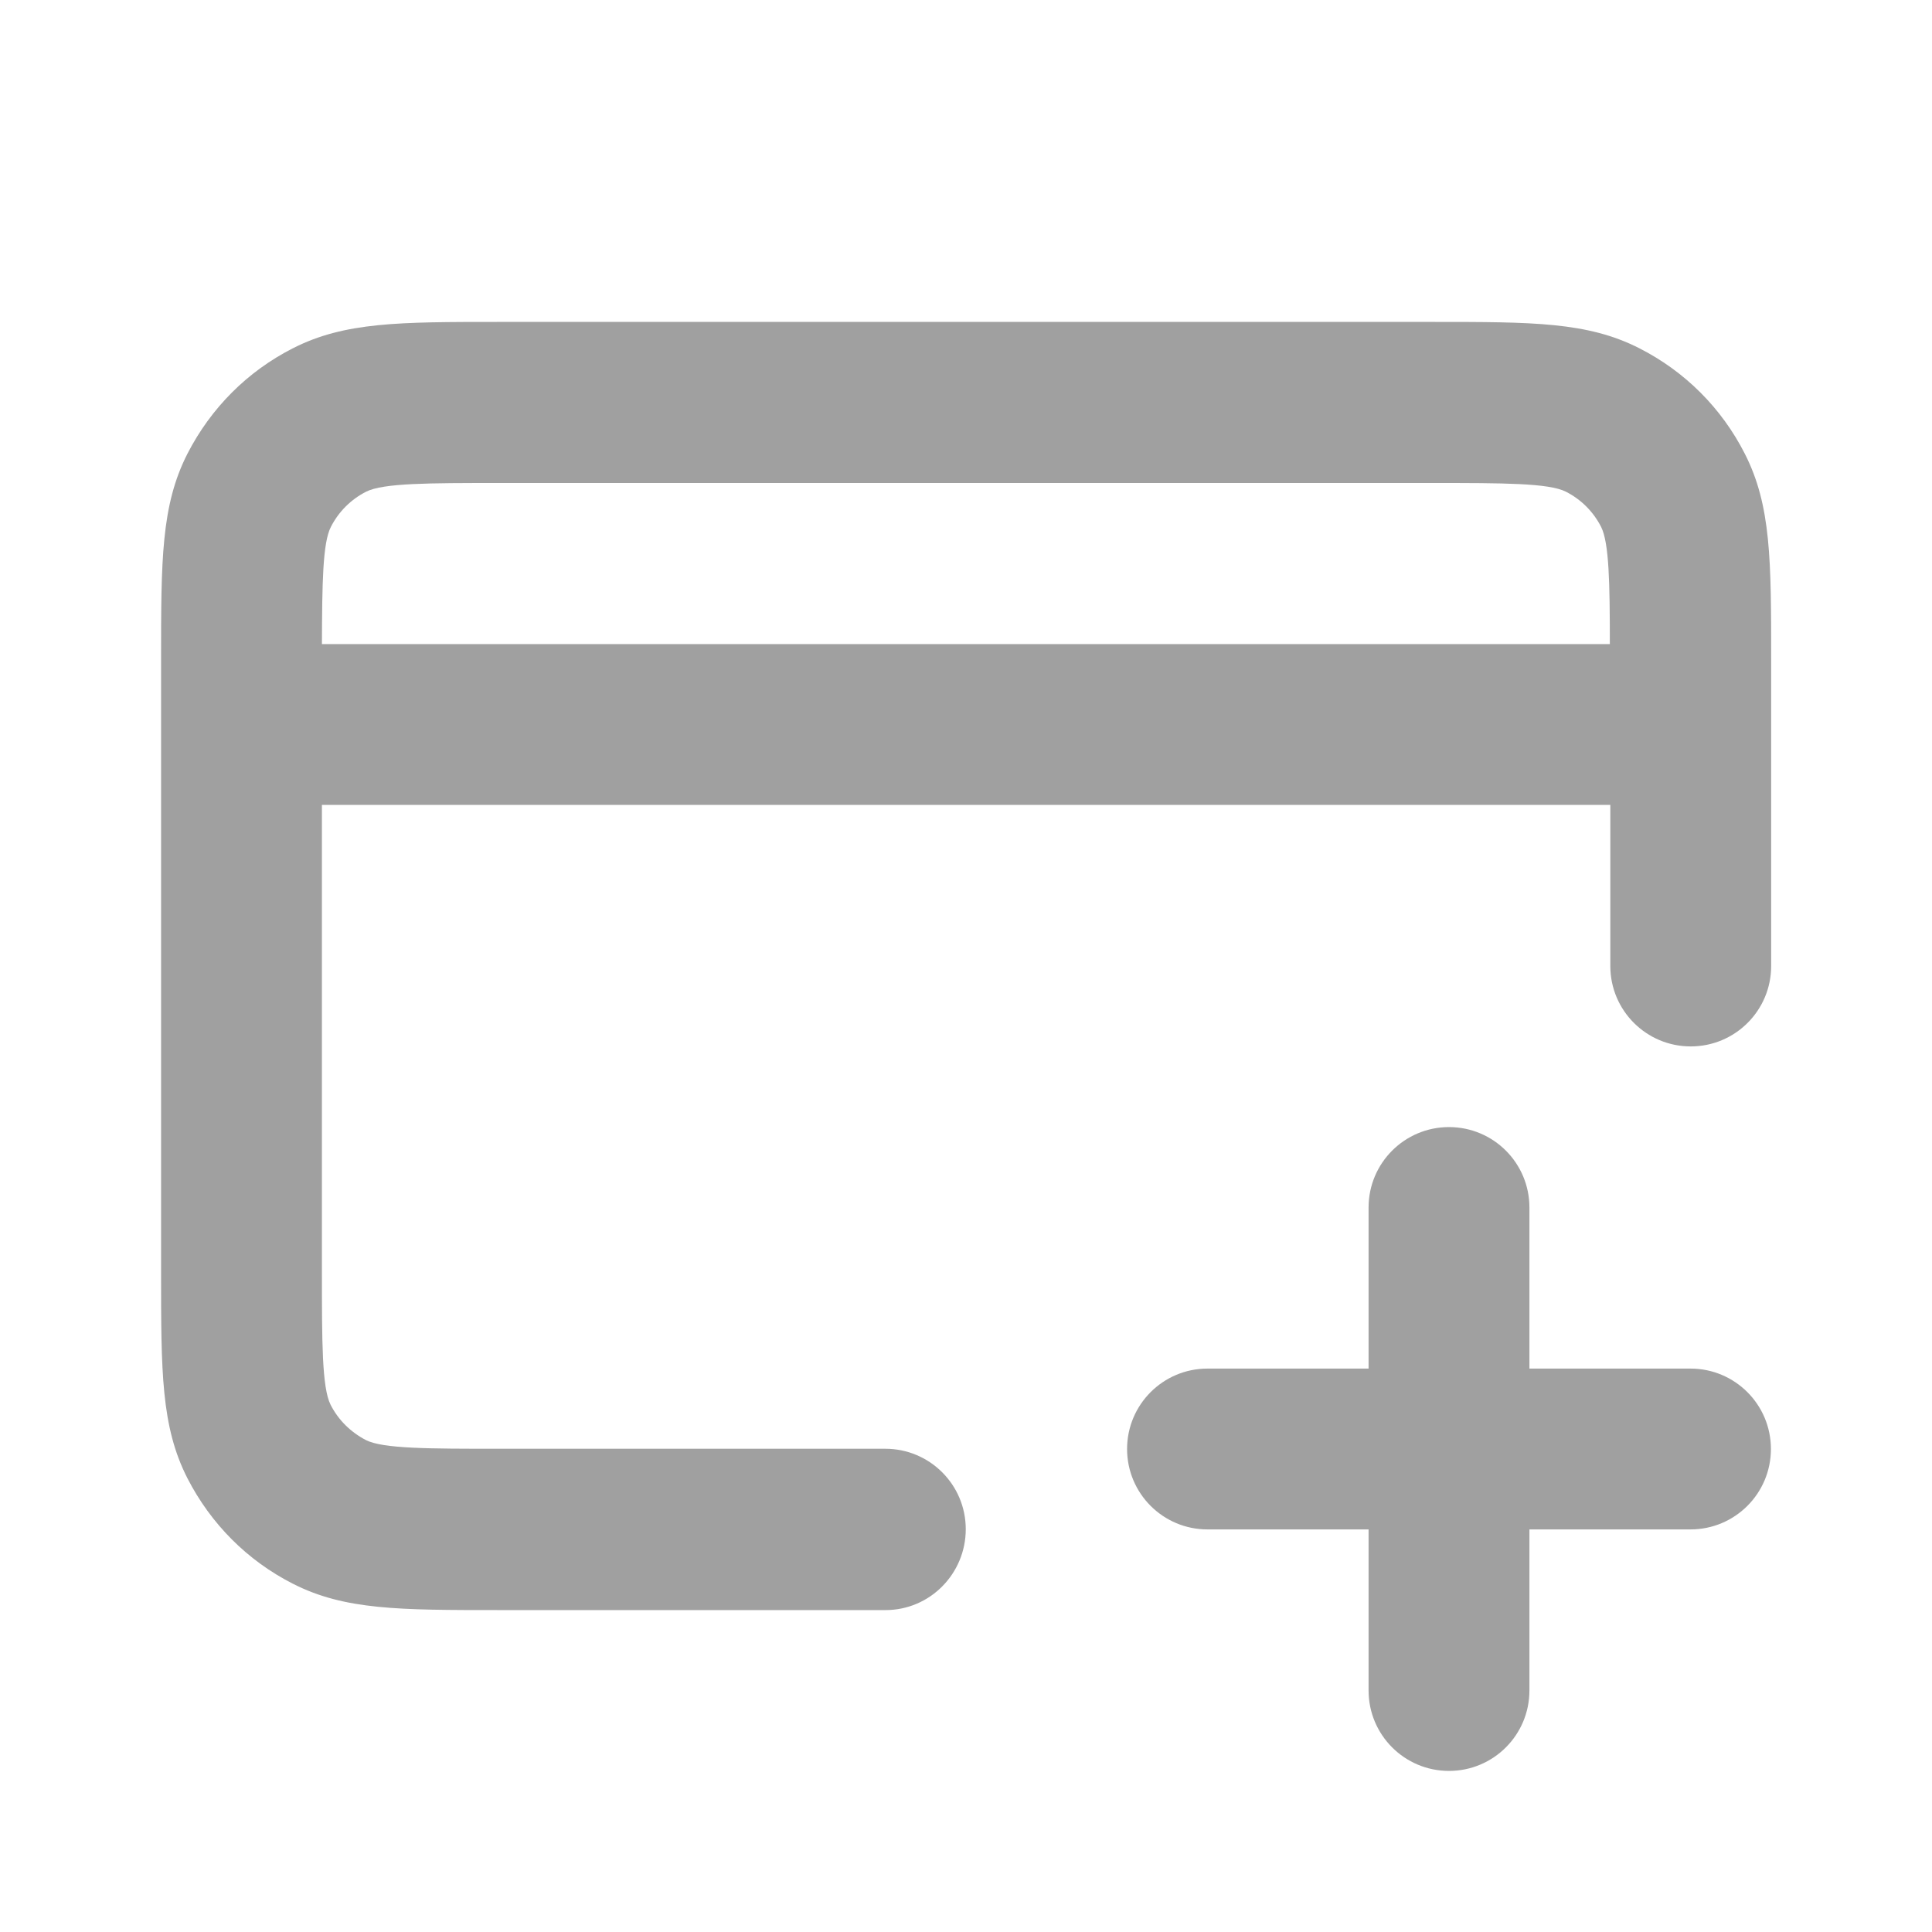
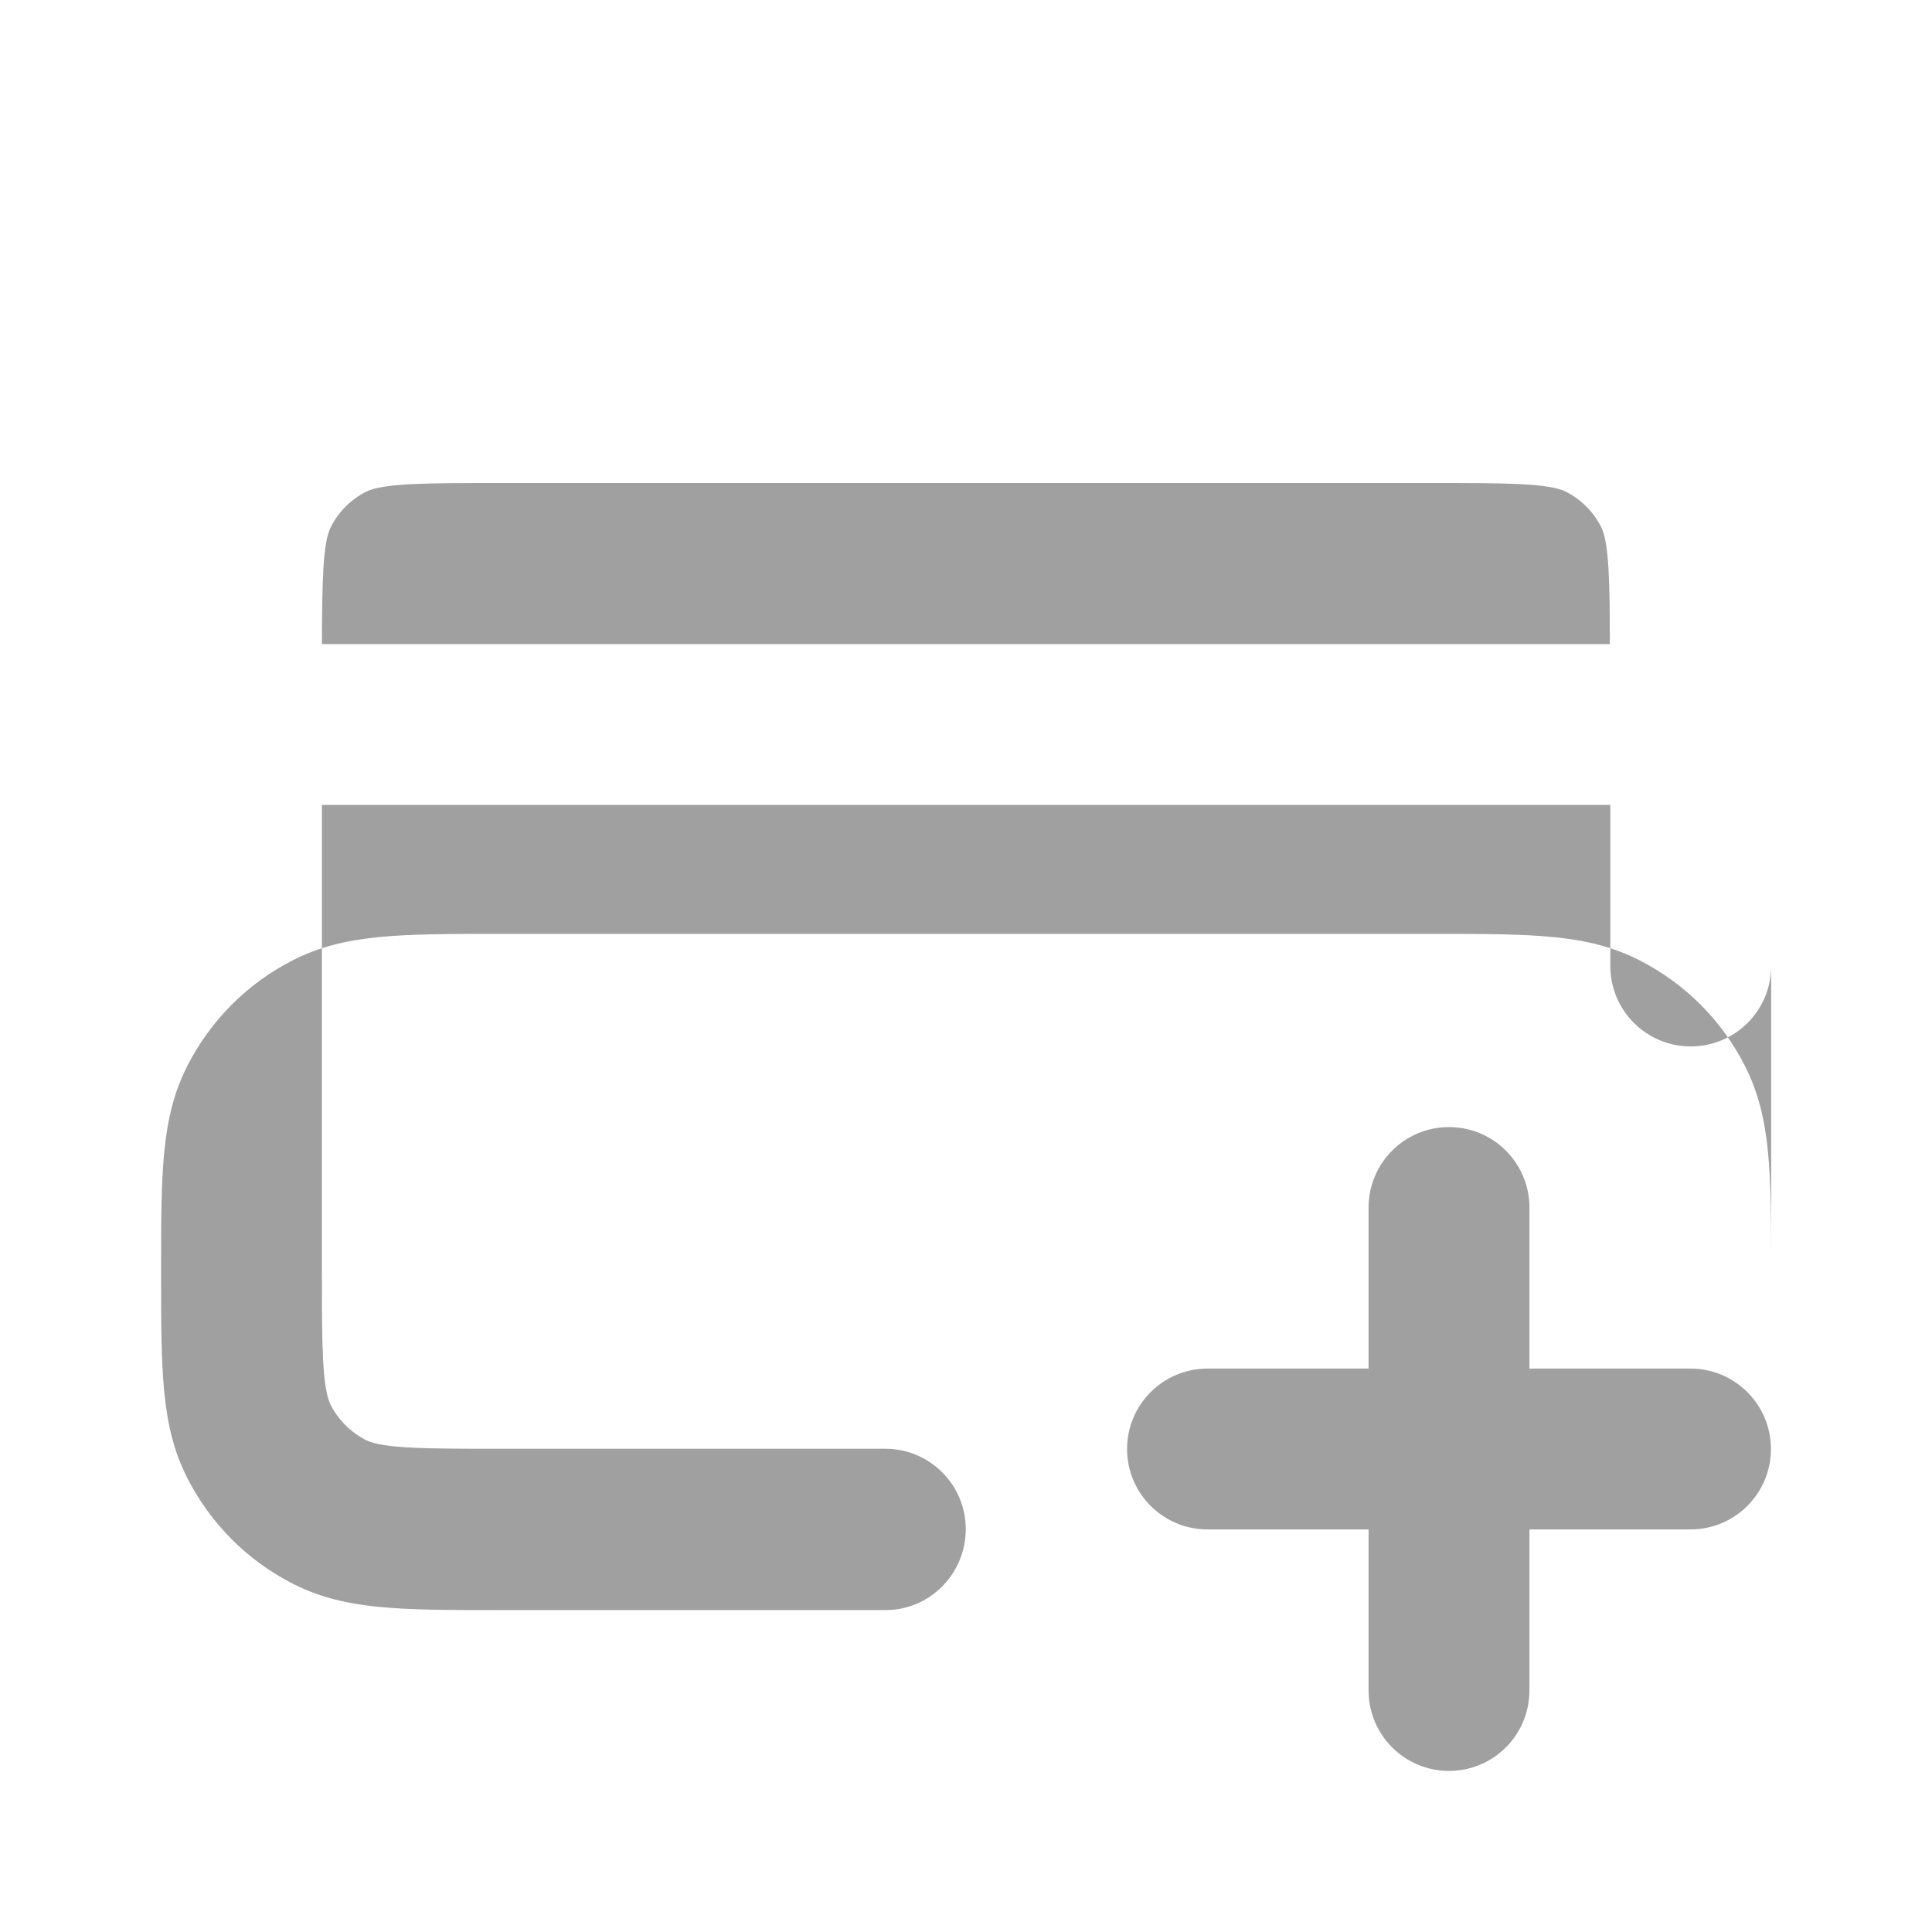
<svg xmlns="http://www.w3.org/2000/svg" version="1.1" id="Calque_1" x="0px" y="0px" viewBox="0 0 800 800" style="enable-background:new 0 0 800 800;" xml:space="preserve">
  <style type="text/css">
	.st0{fill:#A0A0A0;}
</style>
-   <path class="st0" d="M600,733.3c-18.4,0-33.3-14.9-33.3-33.3v-66.7H500c-18.4,0-33.3-14.9-33.3-33.3c0-18.4,14.9-33.3,33.3-33.3l0,0  h66.7V500c0-18.4,14.9-33.3,33.3-33.3s33.3,14.9,33.3,33.3v66.7H700c18.4,0,33.3,14.9,33.3,33.3c0,18.4-14.9,33.3-33.3,33.3l0,0  h-66.7V700C633.3,718.4,618.4,733.3,600,733.3z M366.7,666.7h-160c-41.3,0-64,0-85.4-10.9c-18.9-9.6-34-24.8-43.7-43.7  c-10.9-21.4-10.9-44.1-10.9-85.4V273.3c0-41.3,0-64,10.9-85.4c9.7-18.9,24.8-34.1,43.7-43.7c21.4-10.9,44.1-10.9,85.4-10.9h386.7  c41.3,0,64,0,85.4,10.9c18.9,9.6,34.1,24.8,43.7,43.7c10.9,21.4,10.9,44.1,10.9,85.4V400c0,18.4-14.9,33.3-33.3,33.3  s-33.3-14.9-33.3-33.3v-66.7H133.3v193.3c0,28.9,0,48,3.6,55.1c3.2,6.3,8.3,11.3,14.6,14.6c7.1,3.6,26.2,3.6,55.1,3.6h160  c18.4,0,33.3,14.9,33.3,33.3S385.1,666.7,366.7,666.7z M133.3,266.7h533.3c0-25.2-0.3-41.9-3.6-48.5c-3.2-6.3-8.3-11.4-14.6-14.6  c-7.1-3.6-26.2-3.6-55.1-3.6H206.7c-28.9,0-48,0-55.1,3.6c-6.3,3.2-11.4,8.3-14.6,14.6C133.6,224.8,133.4,241.5,133.3,266.7z" />
+   <path class="st0" d="M600,733.3c-18.4,0-33.3-14.9-33.3-33.3v-66.7H500c-18.4,0-33.3-14.9-33.3-33.3c0-18.4,14.9-33.3,33.3-33.3l0,0  h66.7V500c0-18.4,14.9-33.3,33.3-33.3s33.3,14.9,33.3,33.3v66.7H700c18.4,0,33.3,14.9,33.3,33.3c0,18.4-14.9,33.3-33.3,33.3l0,0  h-66.7V700C633.3,718.4,618.4,733.3,600,733.3z M366.7,666.7h-160c-41.3,0-64,0-85.4-10.9c-18.9-9.6-34-24.8-43.7-43.7  c-10.9-21.4-10.9-44.1-10.9-85.4c0-41.3,0-64,10.9-85.4c9.7-18.9,24.8-34.1,43.7-43.7c21.4-10.9,44.1-10.9,85.4-10.9h386.7  c41.3,0,64,0,85.4,10.9c18.9,9.6,34.1,24.8,43.7,43.7c10.9,21.4,10.9,44.1,10.9,85.4V400c0,18.4-14.9,33.3-33.3,33.3  s-33.3-14.9-33.3-33.3v-66.7H133.3v193.3c0,28.9,0,48,3.6,55.1c3.2,6.3,8.3,11.3,14.6,14.6c7.1,3.6,26.2,3.6,55.1,3.6h160  c18.4,0,33.3,14.9,33.3,33.3S385.1,666.7,366.7,666.7z M133.3,266.7h533.3c0-25.2-0.3-41.9-3.6-48.5c-3.2-6.3-8.3-11.4-14.6-14.6  c-7.1-3.6-26.2-3.6-55.1-3.6H206.7c-28.9,0-48,0-55.1,3.6c-6.3,3.2-11.4,8.3-14.6,14.6C133.6,224.8,133.4,241.5,133.3,266.7z" />
</svg>